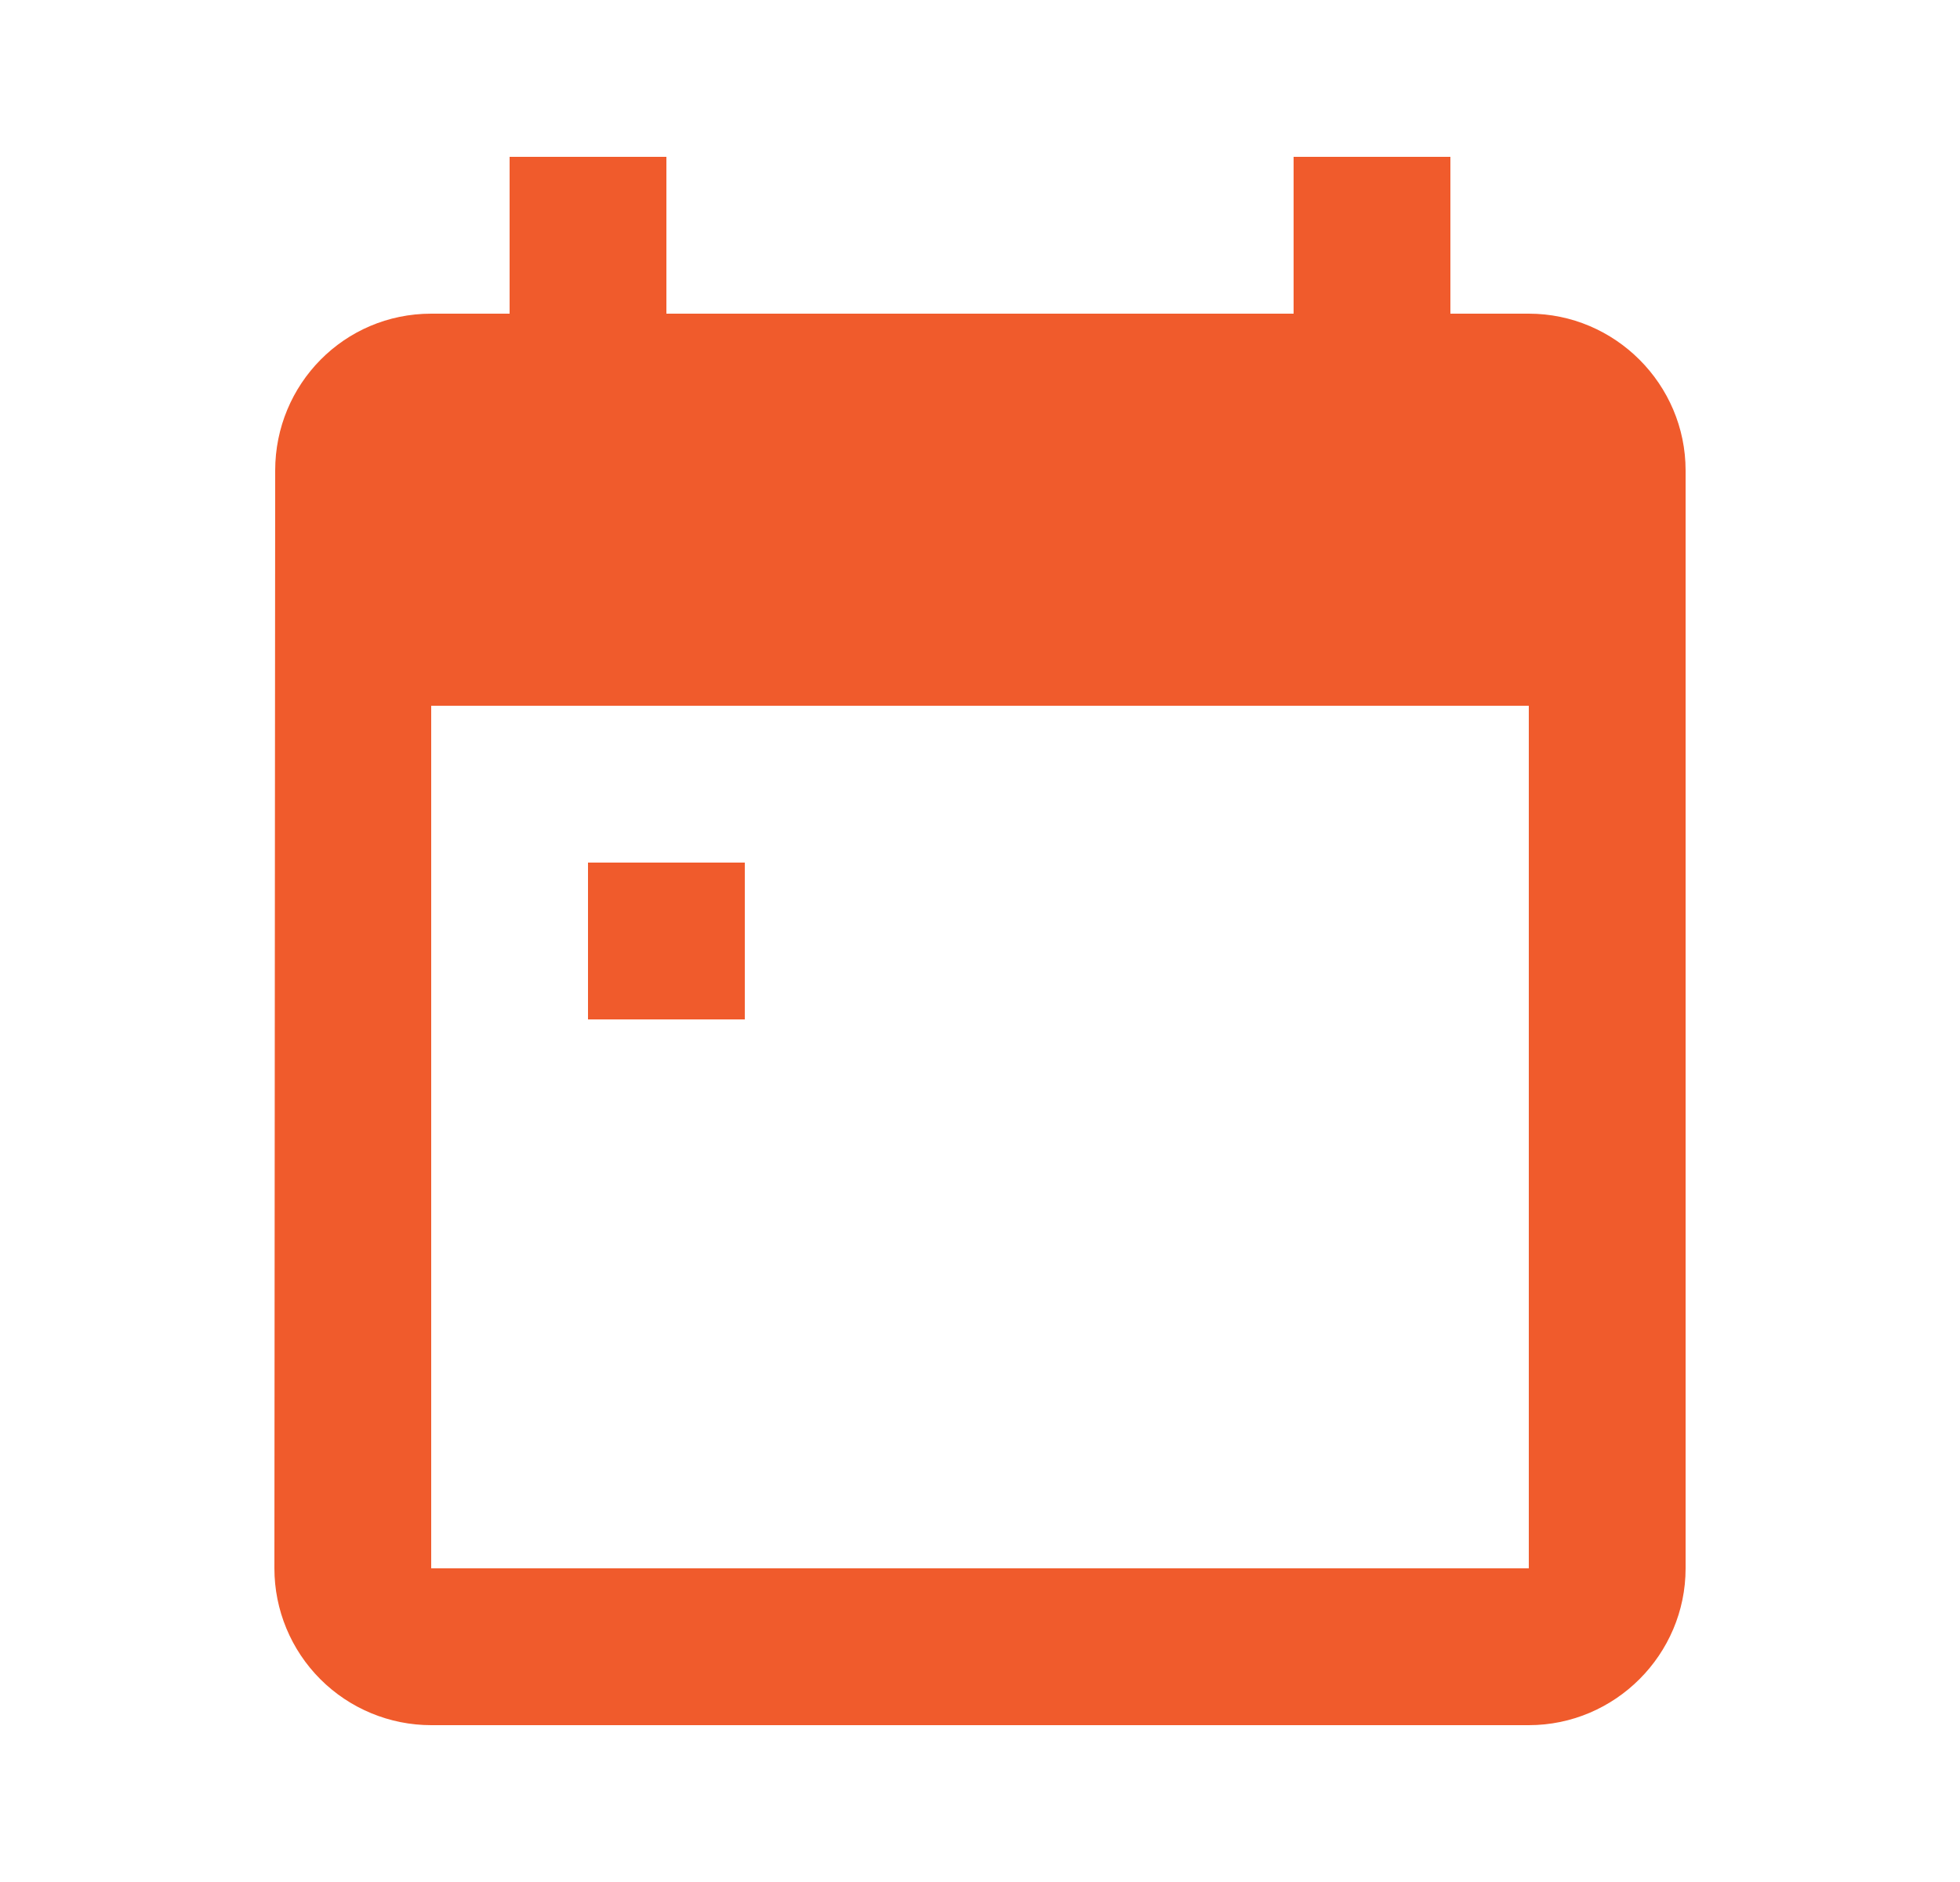
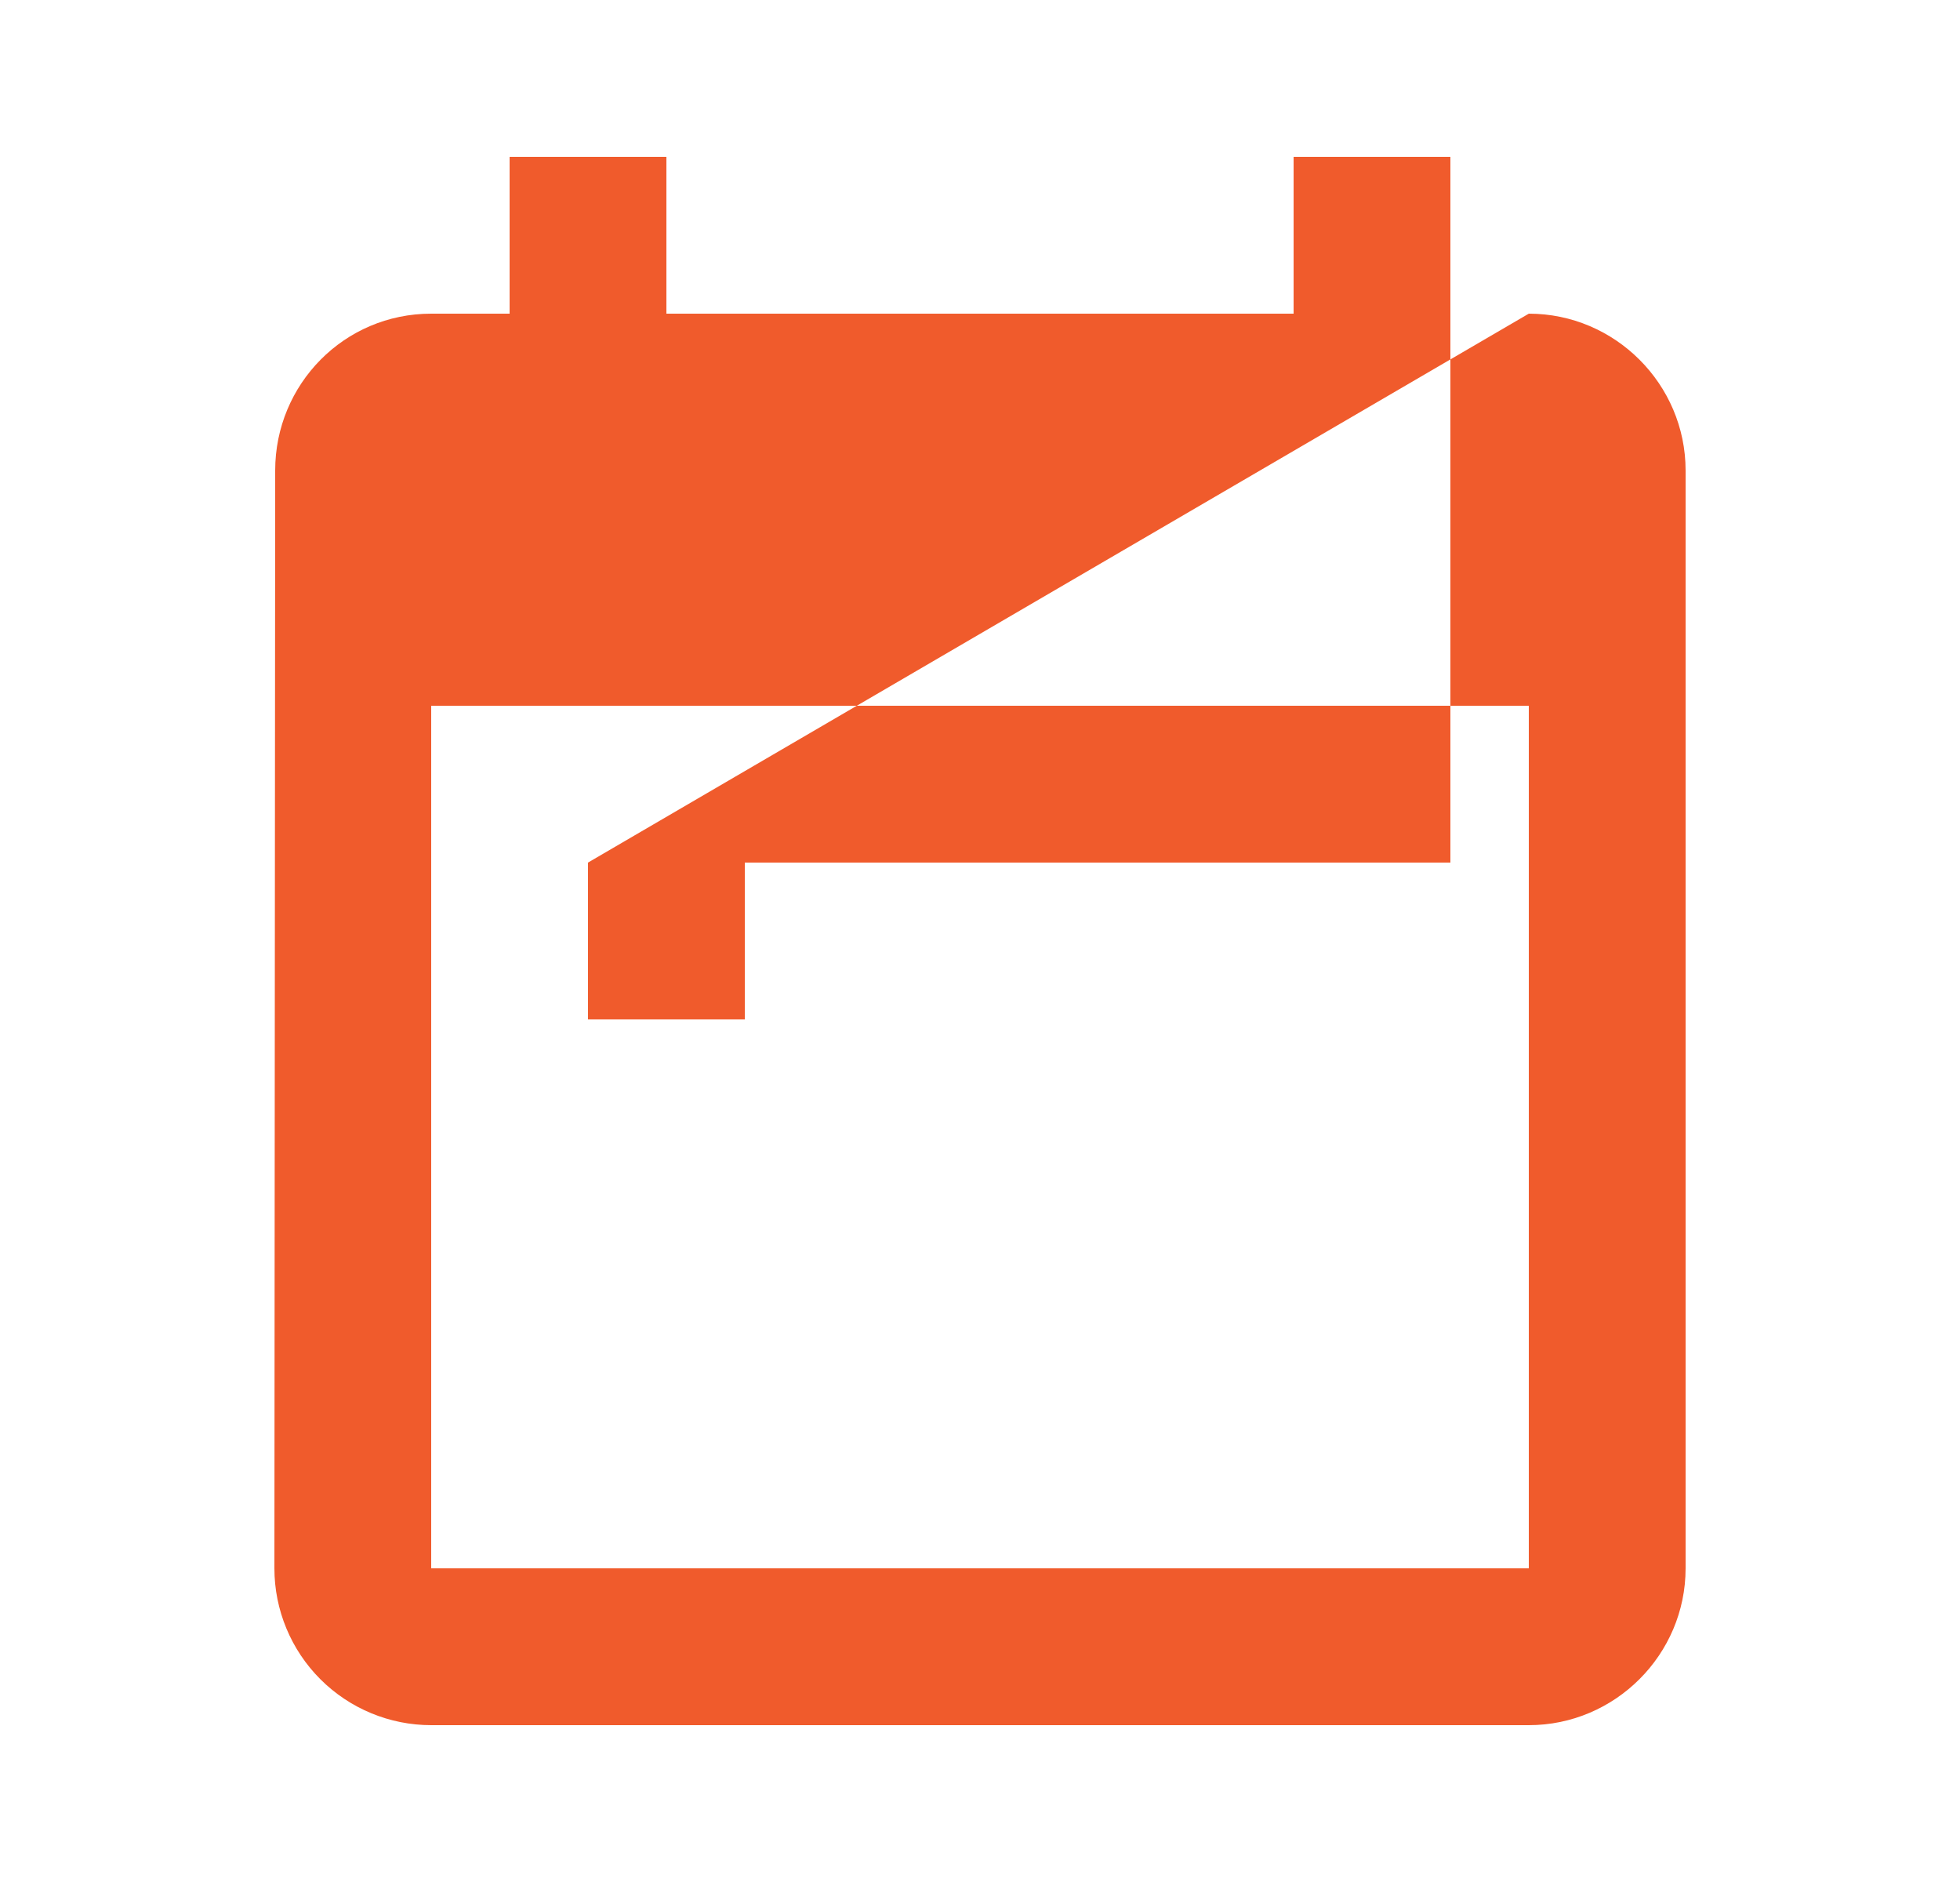
<svg xmlns="http://www.w3.org/2000/svg" width="25" height="24" viewBox="0 0 25 24" fill="none">
-   <path fill-rule="evenodd" clip-rule="evenodd" d="M7.5 11V13H9.5V11H7.5ZM19.5 4H18.5V2H16.5V4H8.5V2H6.5V4H5.5C4.39 4 3.51 4.9 3.51 6L3.5 20C3.5 20.53 3.711 21.039 4.086 21.414C4.461 21.789 4.97 22 5.5 22H19.5C20.6 22 21.5 21.1 21.5 20V6C21.5 4.9 20.6 4 19.5 4ZM19.5 20H5.5V9H19.5V20Z" fill="#F05B2C" />
+   <path fill-rule="evenodd" clip-rule="evenodd" d="M7.5 11V13H9.5V11H7.5ZH18.5V2H16.5V4H8.5V2H6.5V4H5.5C4.39 4 3.51 4.9 3.51 6L3.5 20C3.5 20.53 3.711 21.039 4.086 21.414C4.461 21.789 4.97 22 5.5 22H19.5C20.6 22 21.5 21.1 21.5 20V6C21.5 4.9 20.6 4 19.5 4ZM19.5 20H5.5V9H19.5V20Z" fill="#F05B2C" />
</svg>